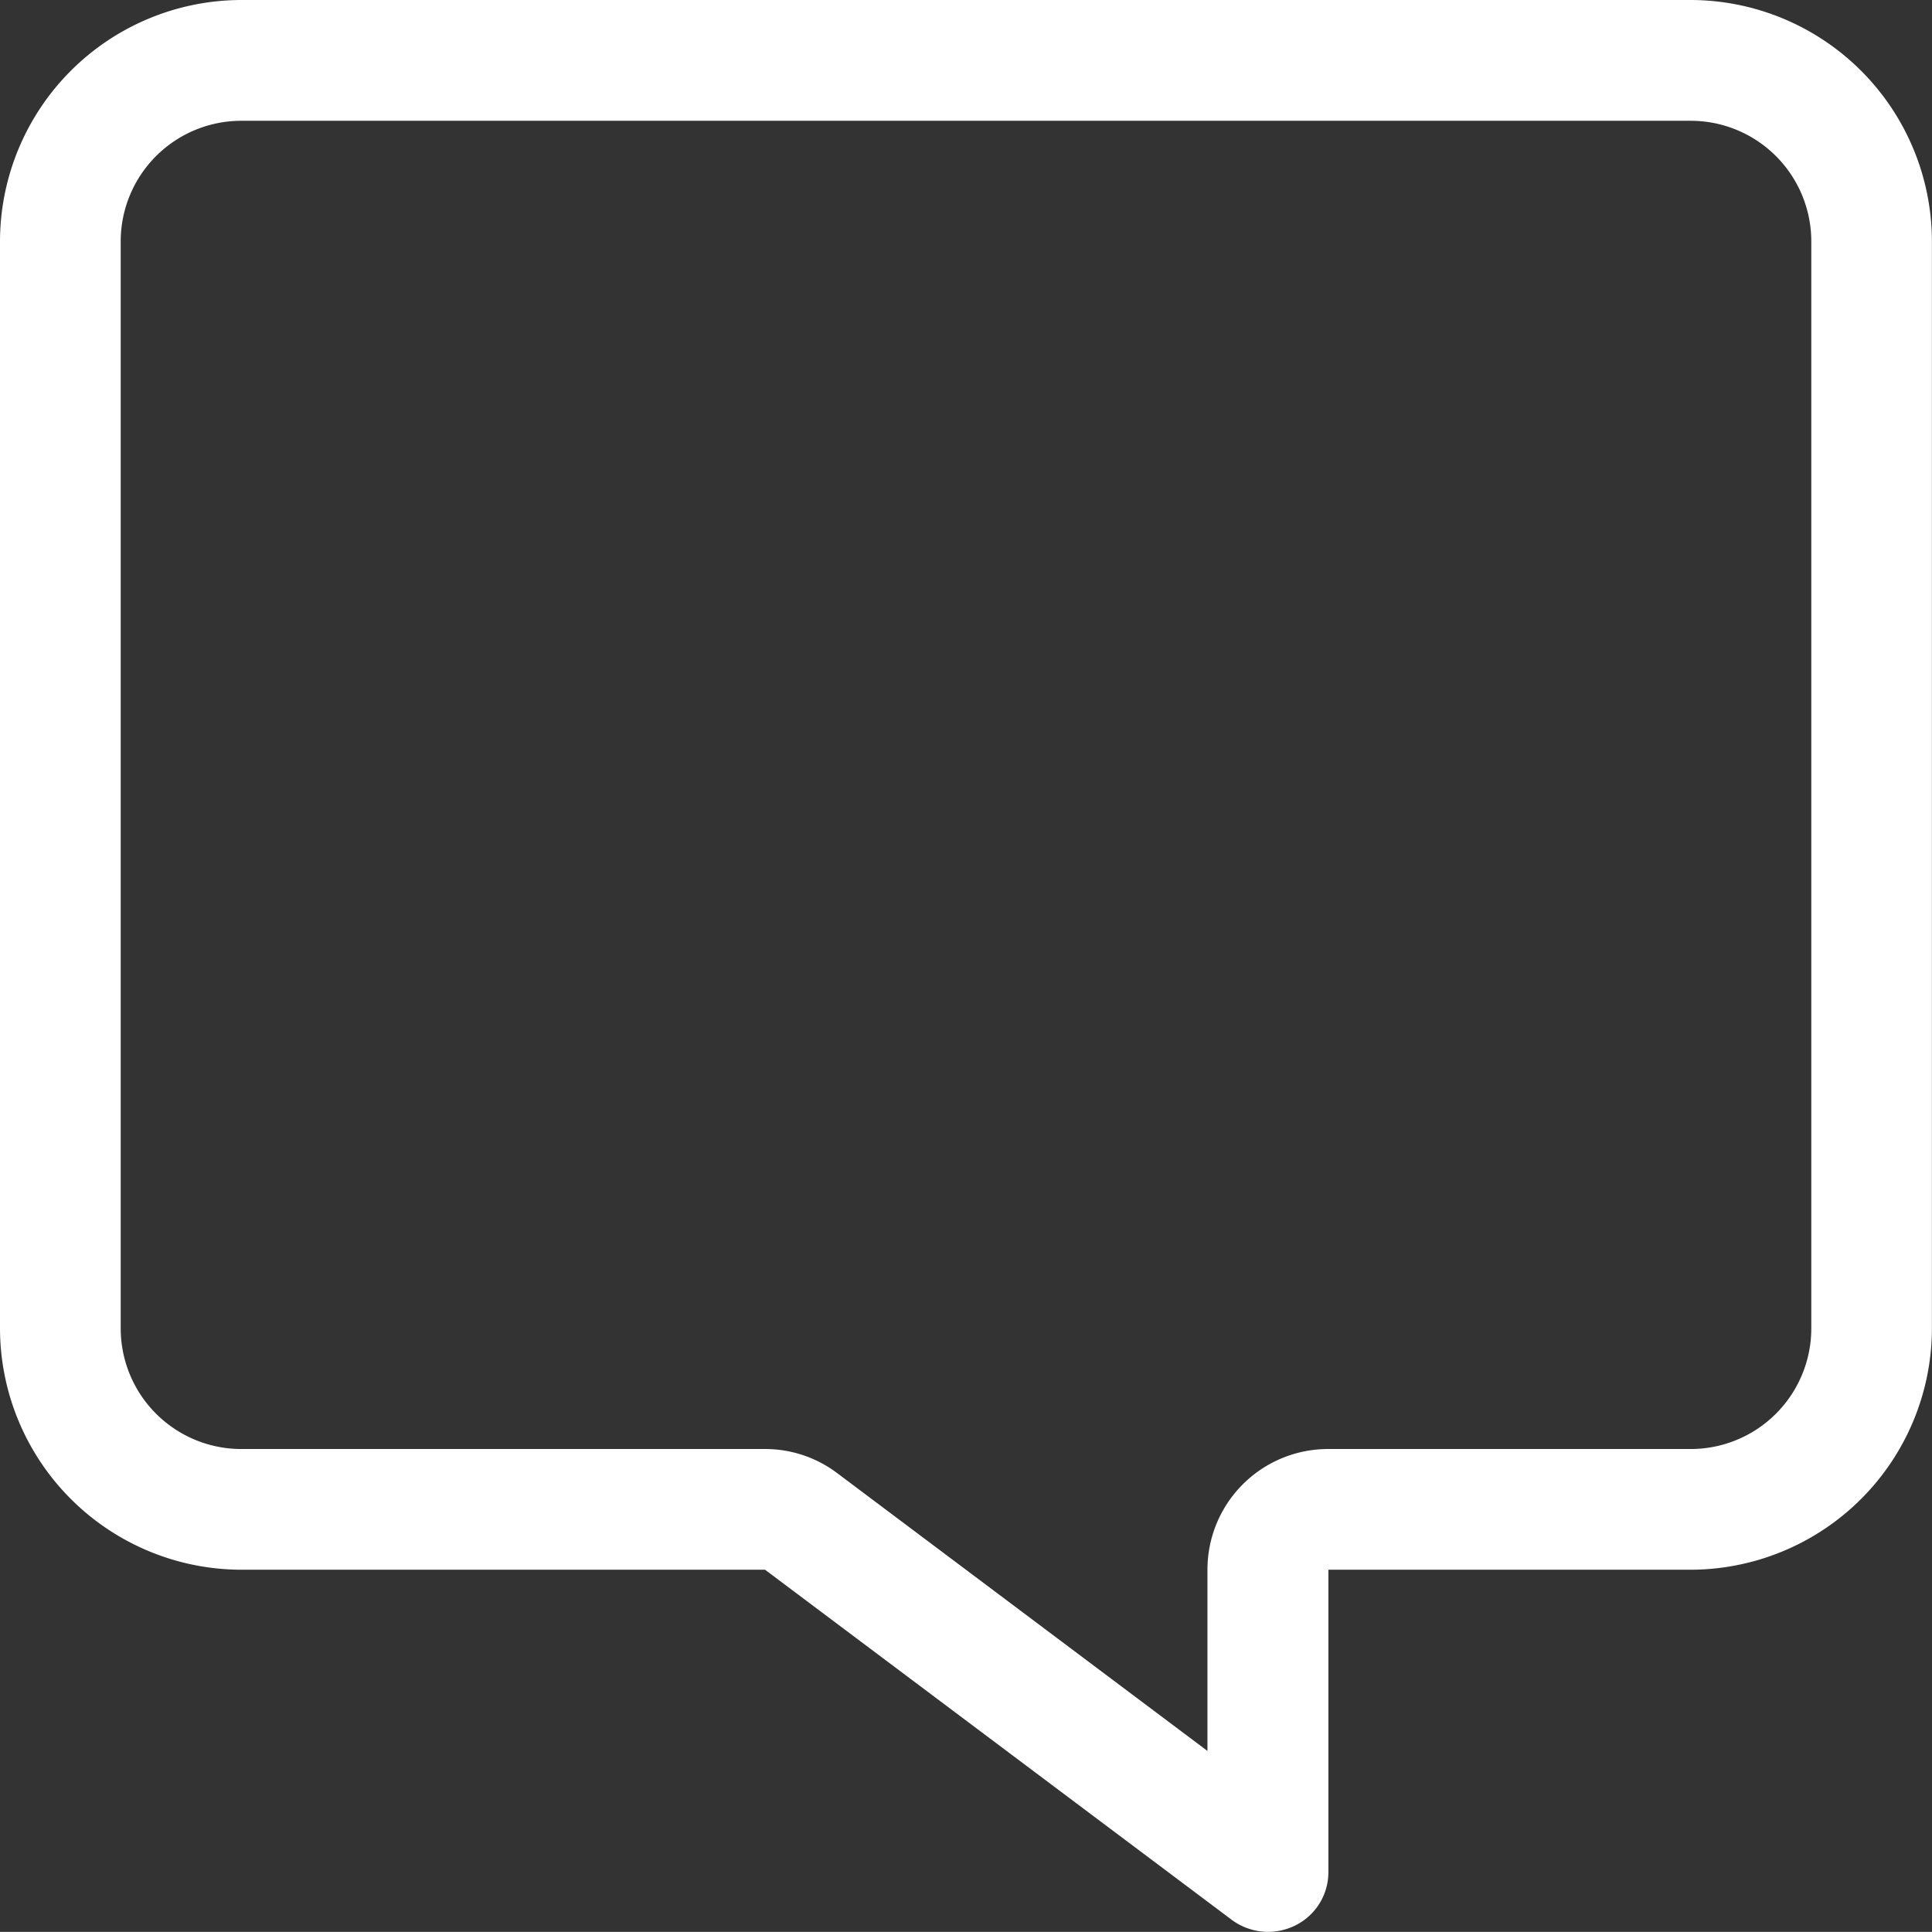
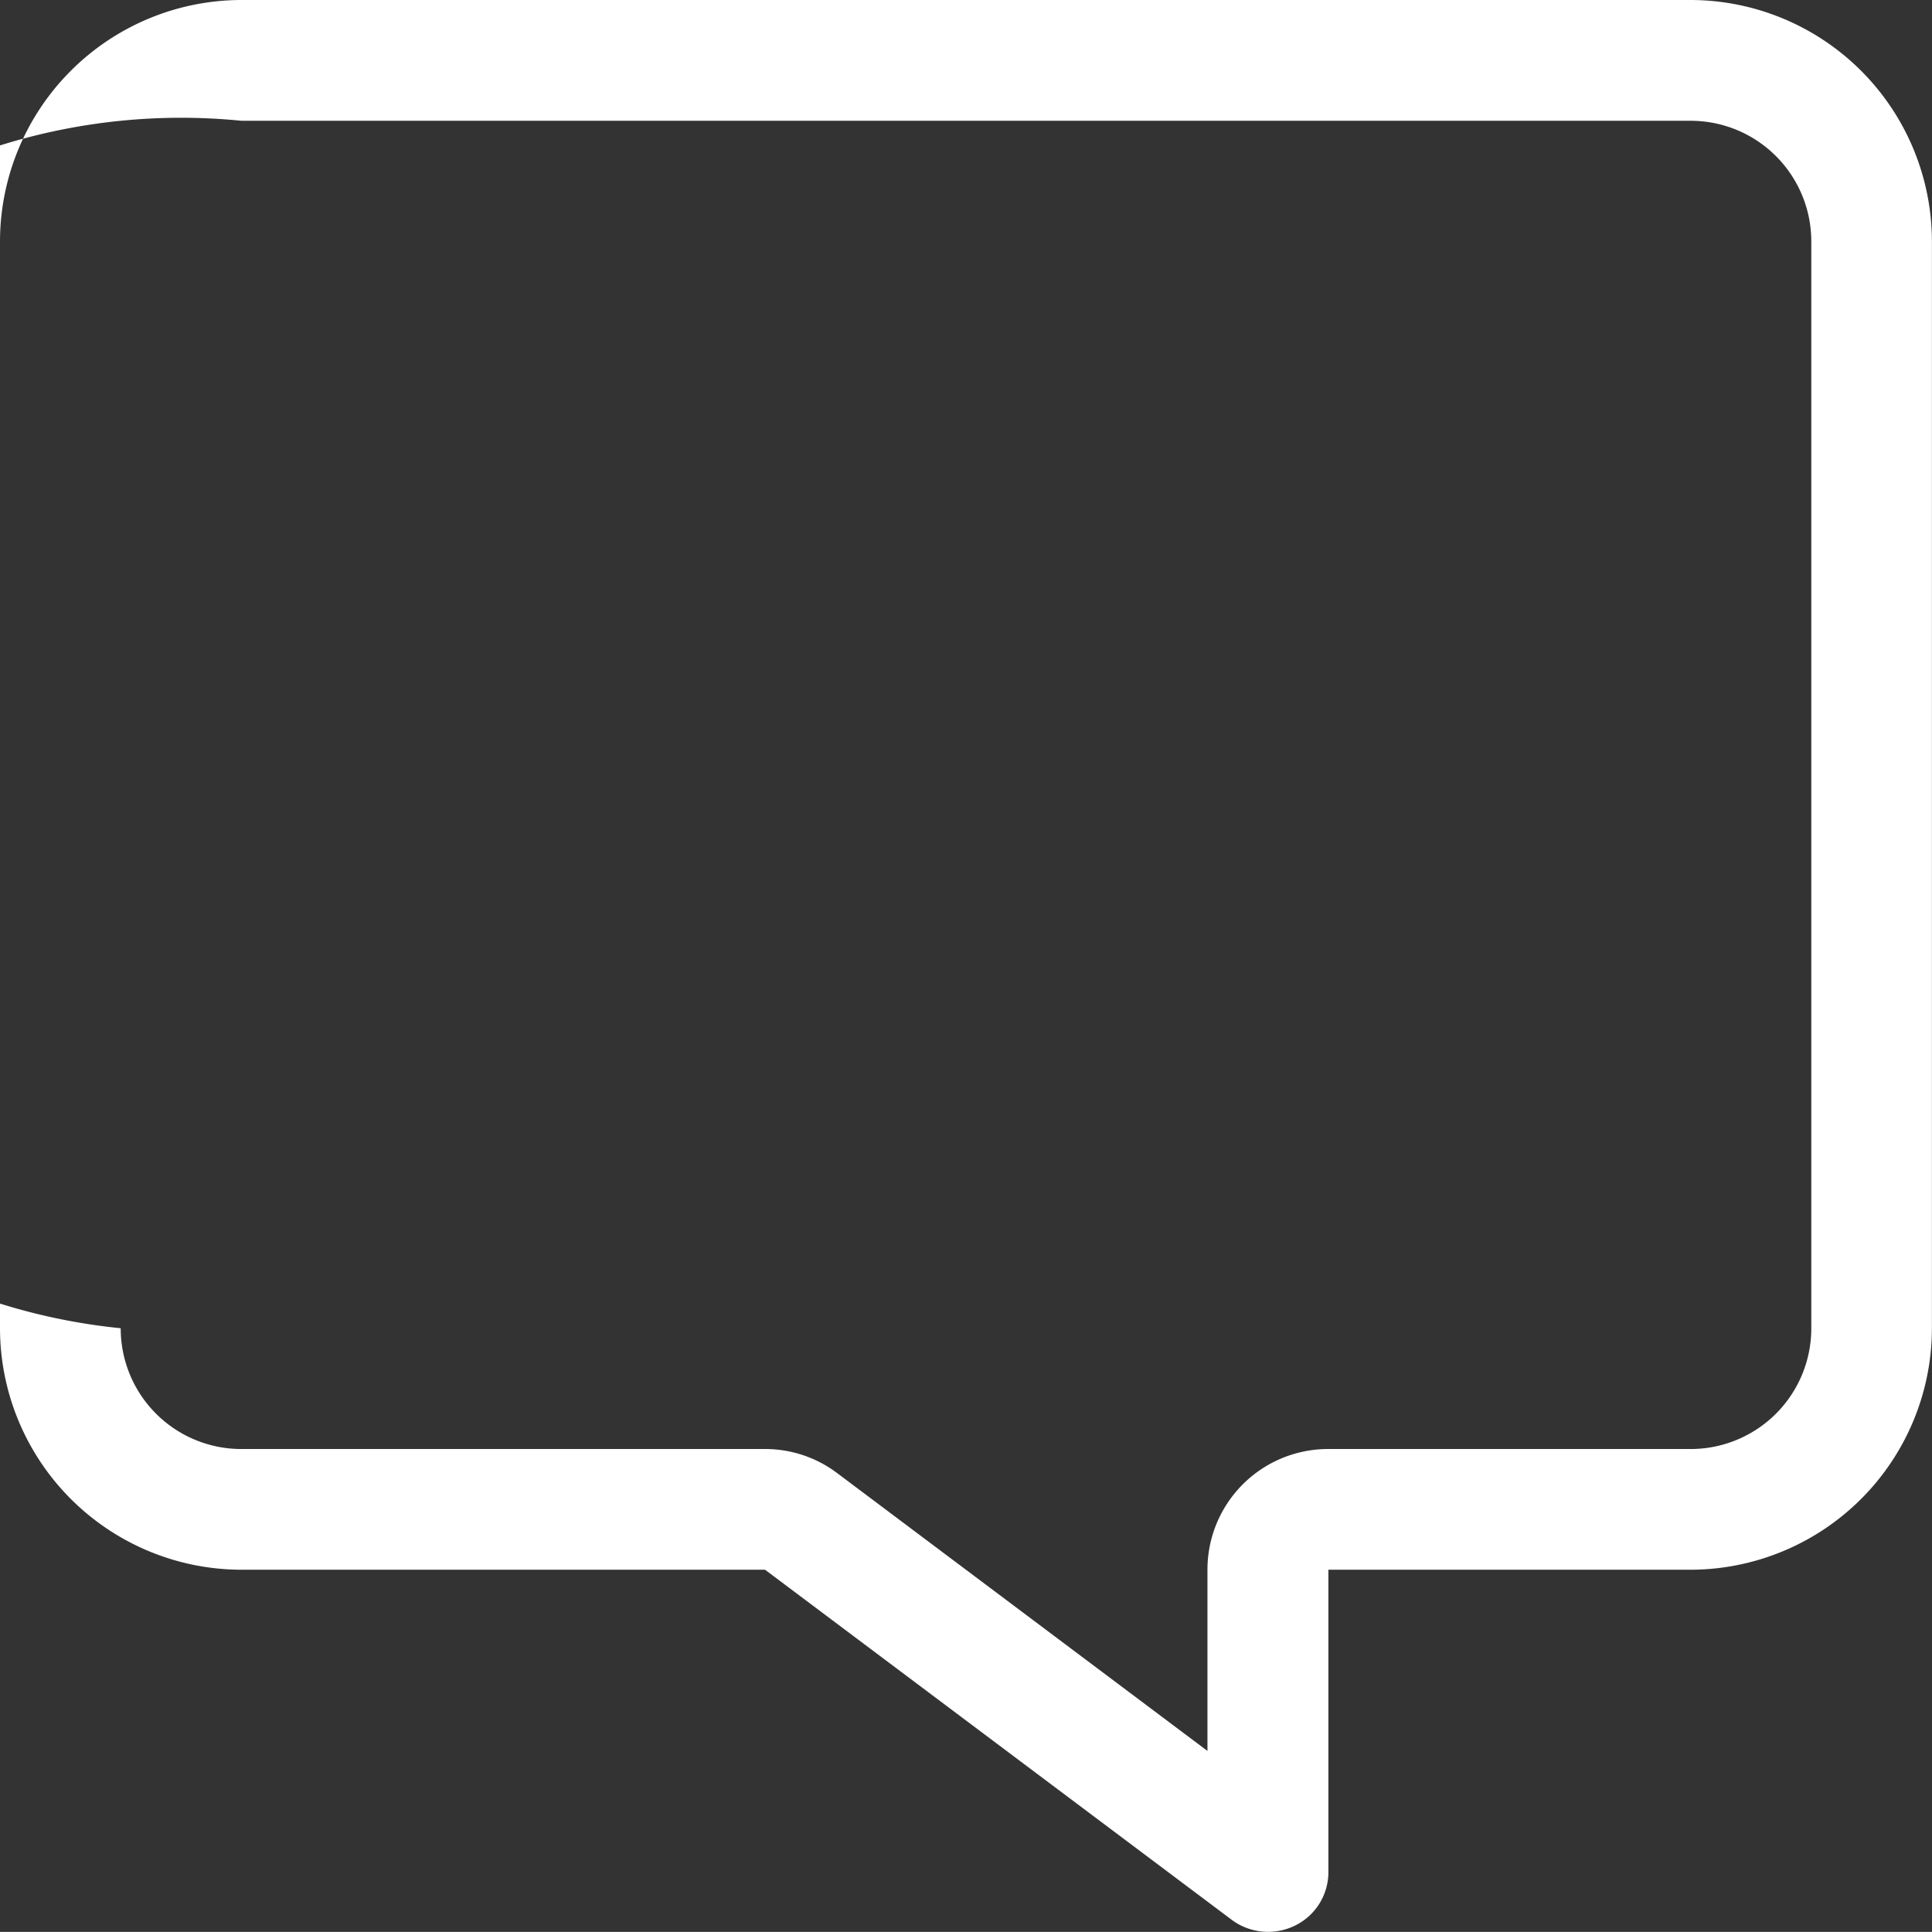
<svg xmlns="http://www.w3.org/2000/svg" width="25.001" height="25" viewBox="0 0 25.001 25">
  <rect x="0" y="0" width="25.001" height="25" fill="#333333" stroke="none" />
-   <path id="message-light" d="M17.188,18.751a1.561,1.561,0,0,0-1.563,1.563v2.344l-4.79-3.594a1.546,1.546,0,0,0-.938-.313H3.125a1.561,1.561,0,0,1-1.563-1.563V3.125A1.561,1.561,0,0,1,3.125,1.563H21.876a1.561,1.561,0,0,1,1.563,1.563V17.188a1.561,1.561,0,0,1-1.563,1.563ZM25,3.125A3.128,3.128,0,0,0,21.876,0H3.125A3.128,3.128,0,0,0,0,3.125V17.188a3.128,3.128,0,0,0,3.125,3.125H9.9l6.04,4.531a.789.789,0,0,0,.82.073.769.769,0,0,0,.43-.7V20.313h4.688A3.128,3.128,0,0,0,25,17.188Z" fill="#fff" />
+   <path id="message-light" d="M17.188,18.751a1.561,1.561,0,0,0-1.563,1.563v2.344l-4.79-3.594a1.546,1.546,0,0,0-.938-.313H3.125a1.561,1.561,0,0,1-1.563-1.563A1.561,1.561,0,0,1,3.125,1.563H21.876a1.561,1.561,0,0,1,1.563,1.563V17.188a1.561,1.561,0,0,1-1.563,1.563ZM25,3.125A3.128,3.128,0,0,0,21.876,0H3.125A3.128,3.128,0,0,0,0,3.125V17.188a3.128,3.128,0,0,0,3.125,3.125H9.9l6.04,4.531a.789.789,0,0,0,.82.073.769.769,0,0,0,.43-.7V20.313h4.688A3.128,3.128,0,0,0,25,17.188Z" fill="#fff" />
</svg>